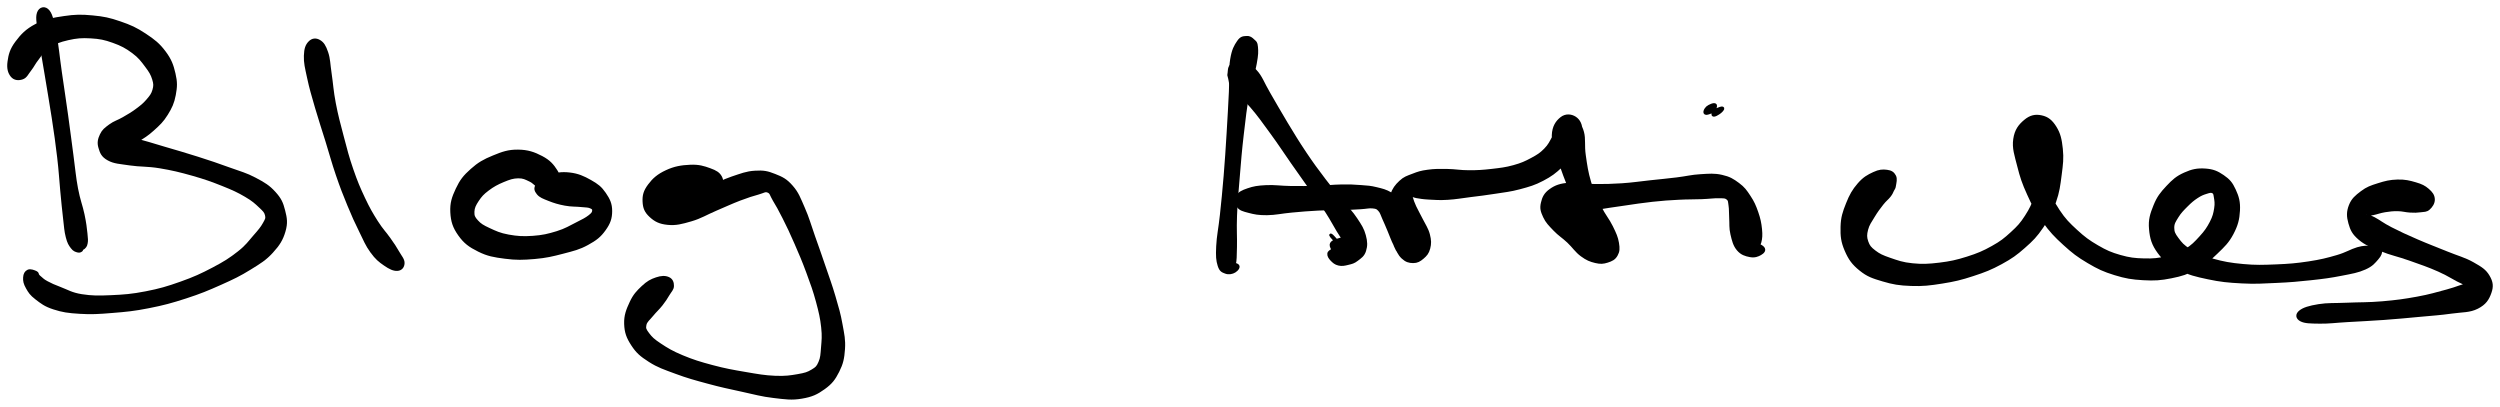
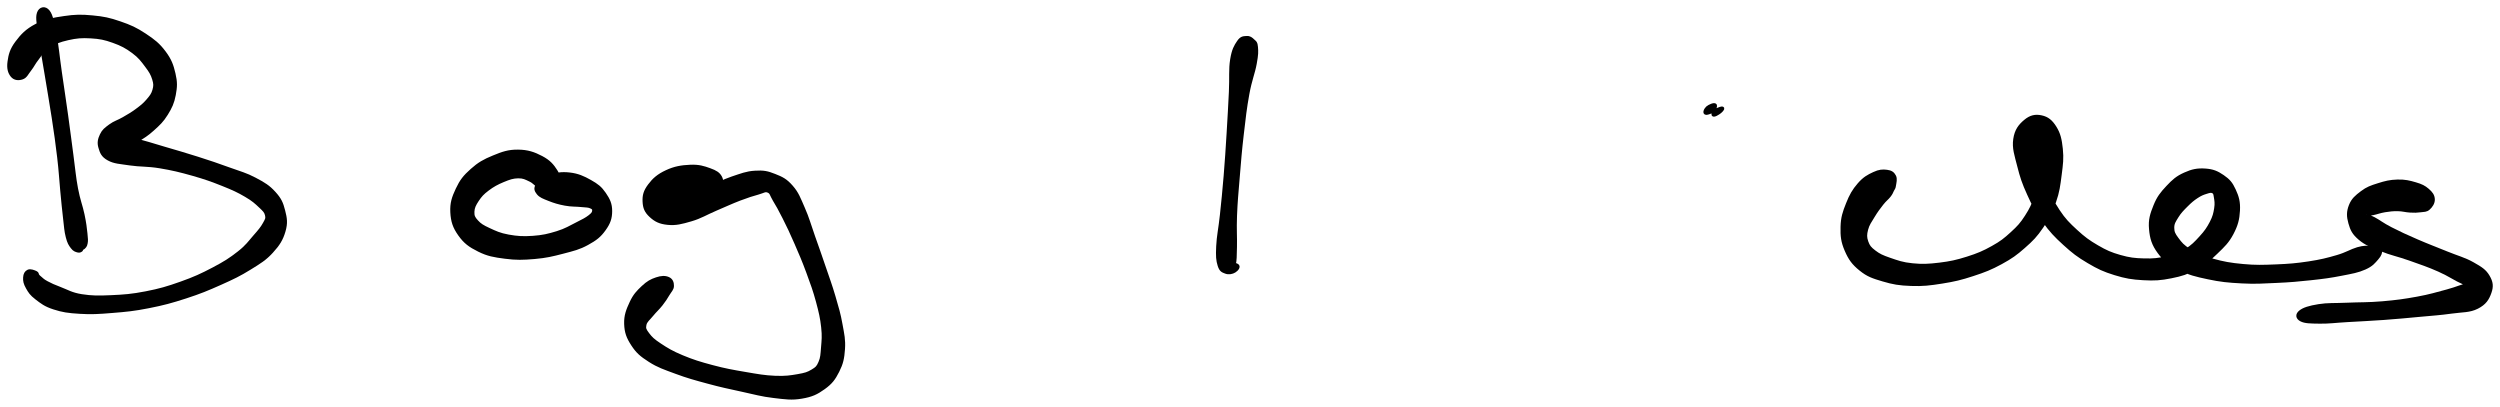
<svg xmlns="http://www.w3.org/2000/svg" id="canvas" viewBox="227.315 346.268 865.876 140.895">
  <path d="M 240.59,350.83 C 240.01 352.61, 240.66 354.87, 241.19 359.10 C 241.73 363.33, 242.35 366.39, 243.26 371.97 C 244.16 377.55, 244.84 381.24, 245.72 386.99 C 246.59 392.74, 247.02 395.65, 247.61 400.72 C 248.21 405.78, 248.28 408.13, 248.68 412.32 C 249.09 416.50, 249.25 418.45, 249.63 421.64 C 250.01 424.84, 250.05 426.24, 250.58 428.30 C 251.10 430.35, 251.52 430.94, 252.25 431.92 C 252.98 432.91, 253.59 433.02, 254.25 433.22 C 254.90 433.42, 255.29 433.09, 255.52 432.92 C 255.76 432.75, 255.28 432.52, 255.42 432.37 C 255.56 432.22, 255.87 432.53, 256.22 432.16 C 256.57 431.80, 257.00 431.56, 257.17 430.54 C 257.35 429.53, 257.31 429.10, 257.10 427.10 C 256.88 425.11, 256.74 423.69, 256.09 420.59 C 255.44 417.48, 254.61 415.68, 253.84 411.59 C 253.08 407.50, 252.94 405.19, 252.26 400.13 C 251.58 395.08, 251.23 392.09, 250.42 386.30 C 249.62 380.52, 249.03 376.82, 248.23 371.21 C 247.42 365.60, 247.22 362.46, 246.39 358.26 C 245.56 354.06, 245.24 351.69, 244.08 350.21 C 242.92 348.72, 241.17 349.05, 240.59 350.83" style="stroke: black; fill: black;" />
  <path d="M 235.02,373.28 C 236.28 372.85, 236.65 371.72, 237.72 370.38 C 238.78 369.03, 239.06 368.15, 240.33 366.56 C 241.60 364.97, 241.96 363.79, 244.06 362.41 C 246.17 361.04, 247.92 360.36, 250.87 359.69 C 253.81 359.02, 255.67 358.87, 258.80 359.06 C 261.93 359.24, 263.62 359.59, 266.53 360.63 C 269.45 361.67, 271.09 362.55, 273.37 364.24 C 275.66 365.93, 276.55 367.19, 277.97 369.08 C 279.40 370.96, 279.99 371.96, 280.51 373.65 C 281.03 375.34, 281.01 376.03, 280.59 377.53 C 280.16 379.02, 279.55 379.75, 278.37 381.12 C 277.19 382.49, 276.34 383.14, 274.69 384.37 C 273.04 385.60, 271.97 386.19, 270.12 387.27 C 268.27 388.35, 266.99 388.62, 265.45 389.76 C 263.90 390.91, 263.10 391.48, 262.39 392.99 C 261.68 394.51, 261.40 395.68, 261.90 397.36 C 262.40 399.04, 262.79 400.24, 264.88 401.39 C 266.97 402.53, 268.79 402.53, 272.34 403.07 C 275.89 403.60, 278.30 403.34, 282.64 404.05 C 286.97 404.77, 289.66 405.42, 294.02 406.65 C 298.38 407.89, 300.77 408.75, 304.45 410.22 C 308.13 411.69, 309.83 412.48, 312.42 414.00 C 315.02 415.51, 315.98 416.44, 317.41 417.79 C 318.84 419.14, 319.30 419.56, 319.59 420.74 C 319.87 421.93, 319.66 422.23, 318.84 423.71 C 318.02 425.18, 317.26 426.10, 315.49 428.11 C 313.72 430.12, 312.87 431.50, 310.00 433.75 C 307.14 436.00, 305.19 437.25, 301.18 439.36 C 297.17 441.47, 294.63 442.64, 289.97 444.29 C 285.30 445.95, 282.67 446.72, 277.85 447.66 C 273.02 448.60, 270.29 448.80, 265.83 449.00 C 261.37 449.20, 259.07 449.20, 255.57 448.65 C 252.06 448.09, 250.71 447.12, 248.30 446.21 C 245.89 445.30, 244.93 444.84, 243.53 444.10 C 242.13 443.35, 241.93 442.98, 241.31 442.49 C 240.70 442.00, 240.77 442.03, 240.46 441.65 C 240.15 441.28, 240.43 440.91, 239.76 440.61 C 239.08 440.31, 237.87 439.79, 237.08 440.15 C 236.29 440.51, 235.88 441.25, 235.82 442.39 C 235.75 443.54, 235.93 444.45, 236.75 445.89 C 237.56 447.32, 238.05 448.14, 239.89 449.56 C 241.73 450.97, 242.93 451.97, 245.95 452.95 C 248.96 453.93, 250.91 454.22, 254.95 454.46 C 258.99 454.71, 261.39 454.56, 266.16 454.17 C 270.93 453.79, 273.71 453.53, 278.80 452.52 C 283.89 451.52, 286.65 450.77, 291.62 449.16 C 296.59 447.55, 299.22 446.45, 303.66 444.47 C 308.10 442.49, 310.26 441.45, 313.82 439.25 C 317.37 437.05, 319.06 436.06, 321.44 433.48 C 323.81 430.89, 324.87 429.17, 325.70 426.33 C 326.53 423.48, 326.26 421.90, 325.58 419.24 C 324.91 416.59, 324.32 415.25, 322.32 413.05 C 320.33 410.85, 318.76 409.92, 315.61 408.25 C 312.46 406.58, 310.53 406.14, 306.55 404.70 C 302.57 403.25, 300.20 402.45, 295.72 401.02 C 291.23 399.59, 288.47 398.82, 284.14 397.54 C 279.81 396.26, 277.51 395.51, 274.06 394.61 C 270.62 393.72, 268.99 392.95, 266.92 393.07 C 264.85 393.20, 264.09 394.30, 263.71 395.23 C 263.34 396.17, 263.92 397.24, 265.04 397.74 C 266.16 398.24, 267.37 398.27, 269.30 397.73 C 271.24 397.19, 272.54 396.36, 274.74 395.04 C 276.93 393.71, 278.24 392.94, 280.28 391.09 C 282.33 389.24, 283.49 388.18, 284.98 385.79 C 286.46 383.39, 287.17 381.90, 287.70 379.11 C 288.22 376.31, 288.29 374.75, 287.60 371.80 C 286.91 368.85, 286.27 367.05, 284.25 364.35 C 282.23 361.65, 280.58 360.36, 277.49 358.31 C 274.40 356.27, 272.43 355.37, 268.80 354.13 C 265.17 352.88, 263.20 352.46, 259.34 352.10 C 255.49 351.74, 253.42 351.75, 249.51 352.33 C 245.61 352.92, 243.11 353.30, 239.82 355.03 C 236.53 356.76, 234.93 358.47, 233.05 360.98 C 231.17 363.50, 230.74 365.31, 230.42 367.62 C 230.10 369.93, 230.53 371.39, 231.45 372.52 C 232.37 373.65, 233.77 373.71, 235.02 373.28" style="stroke: black; fill: black;" />
-   <path d="M 334.55,360.98 C 333.59 361.99, 333.14 363.13, 333.06 365.58 C 332.99 368.02, 333.40 369.61, 334.18 373.21 C 334.95 376.81, 335.67 379.20, 336.94 383.59 C 338.22 387.98, 339.11 390.53, 340.54 395.17 C 341.98 399.81, 342.61 402.34, 344.12 406.77 C 345.63 411.19, 346.51 413.42, 348.11 417.30 C 349.71 421.19, 350.54 422.96, 352.12 426.18 C 353.70 429.40, 354.33 431.08, 356.03 433.41 C 357.72 435.74, 358.81 436.60, 360.60 437.83 C 362.38 439.07, 363.70 439.68, 364.97 439.59 C 366.23 439.50, 366.91 438.58, 366.94 437.38 C 366.97 436.18, 366.05 435.25, 365.09 433.58 C 364.13 431.91, 363.61 431.14, 362.13 429.04 C 360.66 426.94, 359.49 425.87, 357.72 423.07 C 355.95 420.27, 354.99 418.63, 353.28 415.02 C 351.58 411.41, 350.68 409.30, 349.20 405.02 C 347.72 400.74, 347.10 398.22, 345.89 393.63 C 344.68 389.05, 343.97 386.46, 343.13 382.10 C 342.29 377.74, 342.22 375.36, 341.69 371.84 C 341.16 368.32, 341.25 366.75, 340.49 364.50 C 339.73 362.24, 339.08 361.25, 337.89 360.55 C 336.70 359.85, 335.52 359.98, 334.55 360.98" style="stroke: black; fill: black;" />
  <path d="M 421.08,410.60 C 421.48 409.13, 421.17 407.48, 419.93 405.51 C 418.69 403.54, 417.52 402.15, 414.88 400.76 C 412.24 399.38, 410.08 398.62, 406.75 398.59 C 403.41 398.55, 401.42 399.27, 398.21 400.59 C 394.99 401.90, 393.18 402.93, 390.67 405.17 C 388.16 407.41, 387.02 408.86, 385.64 411.79 C 384.27 414.71, 383.62 416.63, 383.78 419.78 C 383.95 422.93, 384.59 424.90, 386.46 427.54 C 388.34 430.18, 389.98 431.40, 393.15 432.97 C 396.31 434.54, 398.43 434.89, 402.29 435.39 C 406.15 435.89, 408.46 435.82, 412.45 435.48 C 416.44 435.13, 418.57 434.62, 422.23 433.66 C 425.89 432.70, 427.86 432.26, 430.75 430.67 C 433.63 429.09, 435.04 427.99, 436.65 425.73 C 438.27 423.47, 438.83 421.86, 438.84 419.38 C 438.85 416.90, 438.12 415.41, 436.71 413.35 C 435.29 411.28, 434.17 410.42, 431.75 409.05 C 429.33 407.68, 427.46 406.85, 424.60 406.51 C 421.73 406.17, 419.69 406.58, 417.44 407.34 C 415.20 408.10, 414.11 409.11, 413.36 410.30 C 412.60 411.48, 412.84 412.23, 413.66 413.25 C 414.49 414.27, 415.59 414.64, 417.46 415.39 C 419.33 416.14, 420.80 416.58, 423.03 417.00 C 425.26 417.42, 426.86 417.29, 428.62 417.48 C 430.38 417.66, 430.97 417.58, 431.83 417.93 C 432.69 418.29, 432.98 418.58, 432.91 419.24 C 432.85 419.89, 432.67 420.30, 431.51 421.20 C 430.34 422.10, 429.33 422.62, 427.09 423.74 C 424.84 424.86, 423.32 425.87, 420.28 426.81 C 417.24 427.75, 415.27 428.21, 411.89 428.45 C 408.52 428.69, 406.46 428.56, 403.41 428.01 C 400.37 427.46, 398.86 426.72, 396.67 425.70 C 394.47 424.68, 393.56 424.13, 392.46 422.91 C 391.35 421.69, 391.08 421.07, 391.13 419.60 C 391.18 418.14, 391.69 417.14, 392.71 415.59 C 393.74 414.04, 394.48 413.21, 396.26 411.87 C 398.04 410.52, 399.51 409.73, 401.61 408.86 C 403.71 407.99, 404.90 407.57, 406.75 407.53 C 408.60 407.50, 409.40 407.98, 410.87 408.68 C 412.34 409.37, 412.69 410.19, 414.11 411.02 C 415.52 411.86, 416.55 412.95, 417.95 412.86 C 419.34 412.78, 420.69 412.07, 421.08 410.60" style="stroke: black; fill: black;" />
  <path d="M 476.88,407.61 C 476.21 406.39, 475.24 405.75, 473.13 405.00 C 471.03 404.24, 469.35 403.69, 466.35 403.83 C 463.35 403.96, 460.97 404.35, 458.14 405.68 C 455.31 407.00, 453.75 408.36, 452.19 410.45 C 450.64 412.53, 450.27 413.97, 450.37 416.09 C 450.46 418.22, 451.01 419.55, 452.65 421.06 C 454.30 422.58, 455.79 423.38, 458.60 423.65 C 461.40 423.93, 463.34 423.41, 466.67 422.44 C 469.99 421.47, 471.86 420.22, 475.22 418.79 C 478.59 417.36, 480.55 416.42, 483.48 415.29 C 486.42 414.17, 487.91 413.73, 489.89 413.17 C 491.86 412.62, 492.27 412.05, 493.38 412.52 C 494.48 412.98, 494.33 413.66, 495.42 415.49 C 496.51 417.32, 497.31 418.65, 498.81 421.66 C 500.32 424.66, 501.31 426.72, 502.96 430.52 C 504.62 434.31, 505.60 436.61, 507.09 440.64 C 508.58 444.67, 509.38 446.87, 510.41 450.66 C 511.43 454.45, 511.87 456.38, 512.22 459.57 C 512.58 462.76, 512.37 464.16, 512.18 466.61 C 511.98 469.06, 511.97 470.19, 511.26 471.81 C 510.56 473.43, 510.17 473.80, 508.65 474.70 C 507.14 475.61, 506.26 475.89, 503.68 476.34 C 501.10 476.78, 499.43 477.07, 495.77 476.92 C 492.12 476.77, 489.74 476.33, 485.39 475.58 C 481.04 474.84, 478.39 474.37, 474.03 473.21 C 469.67 472.05, 467.23 471.29, 463.60 469.78 C 459.98 468.27, 458.29 467.23, 455.92 465.66 C 453.55 464.10, 452.78 463.33, 451.74 461.95 C 450.70 460.56, 450.42 460.06, 450.71 458.74 C 450.99 457.42, 452.03 456.75, 453.16 455.34 C 454.30 453.94, 455.29 453.12, 456.39 451.71 C 457.50 450.30, 457.93 449.58, 458.70 448.30 C 459.46 447.02, 460.22 446.43, 460.24 445.31 C 460.26 444.19, 459.92 443.18, 458.80 442.69 C 457.68 442.19, 456.41 442.22, 454.64 442.82 C 452.87 443.42, 451.71 444.03, 449.95 445.68 C 448.20 447.33, 447.06 448.50, 445.87 451.05 C 444.68 453.61, 443.89 455.54, 443.99 458.46 C 444.10 461.38, 444.73 463.08, 446.39 465.63 C 448.06 468.18, 449.32 469.27, 452.33 471.20 C 455.34 473.12, 457.41 473.77, 461.45 475.27 C 465.50 476.77, 468.00 477.45, 472.56 478.68 C 477.12 479.92, 479.72 480.45, 484.25 481.44 C 488.79 482.42, 491.09 483.13, 495.23 483.61 C 499.37 484.10, 501.48 484.44, 504.96 483.85 C 508.45 483.26, 510.15 482.46, 512.66 480.65 C 515.17 478.84, 516.16 477.51, 517.53 474.81 C 518.89 472.11, 519.26 470.37, 519.48 467.14 C 519.69 463.90, 519.28 462.25, 518.62 458.63 C 517.97 455.00, 517.37 453.02, 516.20 449.02 C 515.03 445.02, 514.18 442.81, 512.76 438.63 C 511.34 434.45, 510.52 432.14, 509.09 428.10 C 507.66 424.07, 507.14 421.90, 505.62 418.46 C 504.11 415.02, 503.52 413.22, 501.51 410.93 C 499.51 408.63, 498.15 407.98, 495.61 406.98 C 493.07 405.97, 491.75 405.70, 488.79 405.89 C 485.84 406.07, 484.13 406.81, 480.84 407.90 C 477.56 409.00, 475.67 410.25, 472.38 411.37 C 469.09 412.49, 467.25 412.90, 464.41 413.49 C 461.56 414.08, 460.10 413.81, 458.18 414.30 C 456.26 414.78, 455.51 415.39, 454.82 415.91 C 454.13 416.44, 454.26 416.80, 454.74 416.94 C 455.21 417.09, 455.80 416.95, 457.20 416.64 C 458.61 416.33, 459.68 415.90, 461.76 415.39 C 463.84 414.89, 465.38 414.60, 467.59 414.11 C 469.80 413.62, 471.03 413.53, 472.81 412.93 C 474.60 412.33, 475.70 412.17, 476.51 411.11 C 477.33 410.04, 477.56 408.83, 476.88 407.61" style="stroke: black; fill: black;" />
  <path d="M 659.08,359.23 C 658.05 359.32, 657.27 359.19, 656.22 360.73 C 655.18 362.27, 654.43 363.47, 653.87 366.93 C 653.32 370.40, 653.68 372.95, 653.44 378.06 C 653.19 383.16, 653.01 386.62, 652.65 392.44 C 652.29 398.26, 652.09 401.51, 651.63 407.14 C 651.17 412.78, 650.85 415.72, 650.34 420.61 C 649.82 425.50, 649.20 428.07, 649.04 431.59 C 648.88 435.10, 648.98 436.40, 649.54 438.20 C 650.10 439.99, 650.77 440.16, 651.84 440.57 C 652.91 440.97, 654.10 440.71, 654.90 440.22 C 655.70 439.73, 656.66 438.66, 655.85 438.12 C 655.05 437.57, 651.77 437.30, 650.87 437.49 C 649.98 437.67, 650.86 438.61, 651.36 439.05 C 651.86 439.48, 652.67 439.88, 653.36 439.65 C 654.05 439.42, 654.45 439.47, 654.82 437.91 C 655.20 436.34, 655.15 435.20, 655.24 431.81 C 655.33 428.42, 655.07 425.83, 655.26 420.97 C 655.45 416.11, 655.74 413.14, 656.21 407.52 C 656.67 401.90, 656.92 398.63, 657.59 392.88 C 658.25 387.13, 658.64 383.66, 659.54 378.75 C 660.44 373.84, 661.49 371.59, 662.08 368.34 C 662.68 365.10, 662.65 364.14, 662.51 362.53 C 662.37 360.93, 662.07 360.96, 661.38 360.30 C 660.70 359.64, 660.12 359.15, 659.08 359.23" style="stroke: black; fill: black;" />
-   <path d="M 652.99,371.58 C 652.87 372.44, 652.83 372.17, 653.16 373.30 C 653.50 374.43, 653.17 375.27, 654.67 377.23 C 656.17 379.18, 658.05 380.04, 660.68 383.06 C 663.30 386.08, 664.96 388.46, 667.79 392.34 C 670.62 396.22, 672.11 398.57, 674.83 402.47 C 677.56 406.36, 679.01 408.37, 681.42 411.82 C 683.84 415.27, 685.06 416.87, 686.91 419.73 C 688.77 422.60, 689.39 424.00, 690.71 426.14 C 692.03 428.29, 692.70 429.19, 693.51 430.46 C 694.32 431.73, 694.48 432.15, 694.78 432.50 C 695.07 432.84, 694.95 432.44, 694.99 432.19 C 695.03 431.94, 694.98 431.70, 694.98 431.24 C 694.97 430.77, 695.09 430.23, 694.98 429.86 C 694.87 429.49, 694.69 429.49, 694.43 429.39 C 694.16 429.29, 694.29 429.38, 693.67 429.34 C 693.04 429.30, 692.36 428.85, 691.30 429.19 C 690.23 429.53, 688.42 429.93, 688.34 431.04 C 688.27 432.15, 689.97 434.24, 690.92 434.74 C 691.87 435.25, 693.58 434.88, 693.09 433.57 C 692.61 432.27, 689.30 429.25, 688.51 428.21 C 687.71 427.17, 688.58 427.75, 689.11 428.38 C 689.64 429.00, 691.23 430.45, 691.17 431.34 C 691.12 432.22, 689.58 432.25, 688.85 432.82 C 688.12 433.39, 687.59 433.50, 687.53 434.17 C 687.47 434.85, 687.86 435.49, 688.54 436.21 C 689.23 436.92, 689.84 437.49, 690.97 437.75 C 692.10 438.02, 692.95 437.83, 694.21 437.52 C 695.47 437.21, 696.14 437.09, 697.29 436.20 C 698.44 435.31, 699.44 434.74, 699.96 433.07 C 700.48 431.40, 700.48 430.04, 699.88 427.85 C 699.29 425.67, 698.53 424.51, 696.96 422.14 C 695.39 419.77, 694.23 418.74, 692.03 416.02 C 689.83 413.29, 688.48 411.85, 685.95 408.52 C 683.42 405.18, 681.99 403.27, 679.36 399.36 C 676.74 395.45, 675.34 393.12, 672.83 388.98 C 670.32 384.84, 668.95 382.30, 666.81 378.67 C 664.67 375.03, 664.09 372.89, 662.11 370.81 C 660.13 368.73, 658.58 368.63, 656.91 368.27 C 655.25 367.91, 654.56 368.33, 653.77 368.99 C 652.99 369.65, 653.11 370.71, 652.99 371.58" style="stroke: black; fill: black;" />
-   <path d="M 656.13,417.71 C 656.93 418.76, 657.89 419.00, 659.88 419.52 C 661.88 420.04, 663.17 420.32, 666.13 420.30 C 669.09 420.27, 671.15 419.72, 674.68 419.40 C 678.22 419.08, 680.34 418.88, 683.80 418.71 C 687.27 418.54, 689.07 418.65, 692.01 418.55 C 694.95 418.46, 696.36 418.35, 698.51 418.24 C 700.66 418.12, 701.46 417.81, 702.77 417.96 C 704.08 418.11, 704.30 418.18, 705.05 418.97 C 705.81 419.77, 705.89 420.49, 706.55 421.92 C 707.22 423.35, 707.58 424.29, 708.37 426.13 C 709.15 427.96, 709.53 429.22, 710.48 431.09 C 711.43 432.95, 711.87 434.27, 713.13 435.44 C 714.38 436.60, 715.38 436.88, 716.76 436.89 C 718.14 436.90, 718.95 436.41, 720.04 435.48 C 721.12 434.55, 721.77 433.84, 722.18 432.25 C 722.59 430.66, 722.58 429.53, 722.07 427.55 C 721.56 425.56, 720.59 424.26, 719.64 422.34 C 718.70 420.42, 718.05 419.42, 717.37 417.94 C 716.68 416.46, 716.48 415.75, 716.23 414.93 C 715.98 414.11, 715.76 413.95, 716.10 413.84 C 716.44 413.74, 716.71 414.18, 717.94 414.39 C 719.17 414.60, 720.11 414.78, 722.26 414.90 C 724.42 415.02, 725.84 415.15, 728.71 414.98 C 731.59 414.80, 733.39 414.45, 736.66 414.03 C 739.92 413.62, 741.63 413.44, 745.03 412.90 C 748.42 412.36, 750.32 412.22, 753.63 411.33 C 756.94 410.44, 758.70 409.95, 761.58 408.44 C 764.46 406.93, 765.81 405.90, 768.04 403.79 C 770.26 401.68, 771.33 400.32, 772.71 397.90 C 774.08 395.48, 774.88 393.86, 774.90 391.70 C 774.93 389.55, 774.17 388.00, 772.81 387.11 C 771.45 386.23, 769.60 386.06, 768.10 387.26 C 766.59 388.46, 765.39 390.15, 765.28 393.10 C 765.16 396.05, 766.37 398.26, 767.54 402.01 C 768.71 405.76, 769.64 408.09, 771.13 411.86 C 772.63 415.63, 773.58 417.56, 775.01 420.85 C 776.44 424.15, 777.08 425.88, 778.30 428.35 C 779.51 430.82, 780.01 431.83, 781.10 433.20 C 782.18 434.56, 782.79 435.13, 783.73 435.18 C 784.67 435.23, 785.45 434.50, 785.81 433.45 C 786.17 432.40, 786.16 431.46, 785.52 429.93 C 784.89 428.41, 784.33 427.48, 782.64 425.83 C 780.95 424.17, 779.30 423.15, 777.08 421.65 C 774.86 420.15, 773.56 419.42, 771.54 418.32 C 769.52 417.21, 768.41 416.37, 766.97 416.12 C 765.54 415.87, 764.58 416.47, 764.37 417.07 C 764.15 417.66, 764.46 418.51, 765.90 419.11 C 767.34 419.70, 768.74 420.17, 771.56 420.04 C 774.38 419.92, 776.35 419.10, 779.99 418.49 C 783.62 417.88, 785.79 417.58, 789.72 417.01 C 793.65 416.44, 795.85 416.07, 799.64 415.66 C 803.42 415.25, 805.26 415.14, 808.66 414.96 C 812.07 414.78, 813.85 414.86, 816.65 414.75 C 819.44 414.65, 820.83 414.39, 822.63 414.43 C 824.43 414.48, 824.86 414.37, 825.63 414.97 C 826.40 415.56, 826.28 416.05, 826.49 417.41 C 826.71 418.78, 826.59 419.82, 826.72 421.81 C 826.85 423.79, 826.63 425.17, 827.14 427.33 C 827.65 429.50, 828.02 431.14, 829.28 432.64 C 830.54 434.14, 831.89 434.52, 833.44 434.82 C 834.99 435.13, 836.12 434.69, 837.02 434.16 C 837.93 433.63, 838.57 432.95, 837.97 432.17 C 837.38 431.40, 834.95 430.40, 834.04 430.27 C 833.13 430.14, 833.16 431.18, 833.43 431.52 C 833.70 431.86, 834.69 432.24, 835.38 431.96 C 836.07 431.68, 836.51 431.39, 836.86 430.12 C 837.20 428.85, 837.30 427.68, 837.09 425.63 C 836.88 423.57, 836.58 422.09, 835.80 419.85 C 835.01 417.60, 834.47 416.34, 833.17 414.38 C 831.88 412.42, 831.23 411.46, 829.32 410.04 C 827.42 408.63, 826.26 407.91, 823.65 407.32 C 821.04 406.73, 819.40 406.92, 816.28 407.10 C 813.17 407.28, 811.54 407.79, 808.07 408.21 C 804.61 408.63, 802.75 408.79, 798.94 409.20 C 795.13 409.60, 792.92 409.99, 789.01 410.25 C 785.10 410.50, 783.02 410.54, 779.37 410.49 C 775.73 410.44, 773.79 409.68, 770.79 410.00 C 767.78 410.33, 766.23 410.80, 764.37 412.12 C 762.51 413.43, 761.92 414.75, 761.50 416.58 C 761.07 418.41, 761.39 419.43, 762.24 421.28 C 763.09 423.12, 764.10 424.08, 765.75 425.81 C 767.40 427.54, 768.61 428.17, 770.49 429.93 C 772.36 431.70, 773.25 433.24, 775.14 434.63 C 777.03 436.02, 778.14 436.44, 779.91 436.87 C 781.68 437.29, 782.57 437.20, 784.01 436.75 C 785.45 436.29, 786.41 435.84, 787.11 434.58 C 787.82 433.32, 787.87 432.39, 787.55 430.44 C 787.22 428.49, 786.70 427.34, 785.47 424.83 C 784.25 422.32, 782.92 420.97, 781.41 417.90 C 779.91 414.83, 779.01 413.05, 777.93 409.48 C 776.86 405.91, 776.55 403.52, 776.05 400.04 C 775.55 396.57, 776.08 394.47, 775.44 392.09 C 774.80 389.71, 773.95 389.03, 772.83 388.15 C 771.72 387.26, 771.00 387.37, 769.86 387.66 C 768.71 387.95, 768.01 388.36, 767.11 389.59 C 766.21 390.82, 766.29 392.10, 765.36 393.81 C 764.44 395.51, 764.00 396.59, 762.50 398.11 C 761.00 399.63, 760.04 400.24, 757.87 401.41 C 755.69 402.58, 754.39 403.18, 751.61 403.95 C 748.83 404.72, 747.07 404.91, 743.97 405.27 C 740.87 405.62, 739.21 405.73, 736.11 405.73 C 733.01 405.73, 731.34 405.32, 728.48 405.28 C 725.63 405.25, 724.20 405.22, 721.83 405.55 C 719.47 405.87, 718.57 406.17, 716.67 406.91 C 714.77 407.65, 713.81 407.88, 712.34 409.26 C 710.87 410.64, 710.02 411.76, 709.31 413.82 C 708.60 415.89, 708.74 417.25, 708.78 419.57 C 708.82 421.89, 709.14 423.05, 709.50 425.41 C 709.86 427.77, 709.75 429.40, 710.57 431.38 C 711.38 433.36, 712.27 434.38, 713.57 435.31 C 714.87 436.25, 715.84 436.17, 717.08 436.06 C 718.33 435.95, 719.04 435.62, 719.79 434.74 C 720.53 433.86, 720.90 433.20, 720.82 431.64 C 720.74 430.09, 720.19 428.96, 719.38 426.98 C 718.56 425.01, 717.93 423.76, 716.74 421.78 C 715.54 419.80, 714.94 418.75, 713.40 417.07 C 711.86 415.40, 710.93 414.50, 709.05 413.40 C 707.17 412.31, 706.09 412.09, 704.00 411.58 C 701.92 411.07, 701.05 411.04, 698.61 410.86 C 696.18 410.67, 694.84 410.61, 691.82 410.66 C 688.80 410.71, 686.99 411.00, 683.50 411.11 C 680.01 411.21, 677.90 411.23, 674.37 411.19 C 670.84 411.14, 668.80 410.74, 665.85 410.89 C 662.89 411.04, 661.57 411.27, 659.58 411.95 C 657.59 412.63, 656.58 413.13, 655.89 414.28 C 655.20 415.43, 655.34 416.67, 656.13 417.71" style="stroke: black; fill: black;" />
  <path d="M 821.45,382.65 C 821.05 382.14, 819.24 382.97, 818.60 383.55 C 817.97 384.13, 817.29 385.53, 818.29 385.56 C 819.29 385.58, 822.64 383.76, 823.60 383.66 C 824.56 383.56, 823.67 384.58, 823.07 385.06 C 822.47 385.54, 820.93 386.54, 820.61 386.06 C 820.29 385.57, 821.86 383.15, 821.45 382.65" style="stroke: black; fill: black;" />
  <path d="M 883.49,407.24 C 882.96 406.25, 882.27 405.75, 880.83 405.57 C 879.39 405.39, 878.25 405.42, 876.31 406.33 C 874.37 407.23, 872.95 407.99, 871.12 410.10 C 869.29 412.21, 868.31 413.94, 867.15 416.88 C 865.98 419.82, 865.38 421.59, 865.29 424.80 C 865.20 428.02, 865.42 429.99, 866.70 432.95 C 867.98 435.91, 869.14 437.54, 871.70 439.60 C 874.25 441.66, 875.99 442.22, 879.49 443.26 C 882.99 444.30, 885.12 444.67, 889.21 444.81 C 893.31 444.96, 895.68 444.67, 899.95 443.99 C 904.22 443.31, 906.48 442.77, 910.57 441.43 C 914.66 440.10, 916.84 439.24, 920.39 437.31 C 923.93 435.37, 925.47 434.26, 928.30 431.77 C 931.13 429.28, 932.43 427.96, 934.55 424.85 C 936.68 421.74, 937.65 419.83, 938.91 416.22 C 940.18 412.61, 940.40 410.48, 940.88 406.80 C 941.35 403.13, 941.63 401.13, 941.28 397.86 C 940.93 394.58, 940.51 392.66, 939.13 390.43 C 937.74 388.20, 936.43 387.16, 934.35 386.71 C 932.27 386.26, 930.59 386.61, 928.73 388.17 C 926.88 389.72, 925.55 391.36, 925.10 394.48 C 924.65 397.59, 925.51 399.93, 926.47 403.73 C 927.42 407.53, 928.13 409.65, 929.87 413.47 C 931.60 417.30, 932.67 419.40, 935.16 422.85 C 937.64 426.31, 939.19 427.92, 942.28 430.74 C 945.37 433.56, 947.10 434.88, 950.60 436.95 C 954.10 439.02, 955.98 439.90, 959.79 441.08 C 963.59 442.25, 965.74 442.60, 969.64 442.82 C 973.53 443.04, 975.63 442.90, 979.27 442.17 C 982.91 441.44, 984.71 440.87, 987.84 439.19 C 990.98 437.51, 992.43 436.19, 994.95 433.78 C 997.46 431.36, 998.88 430.04, 1000.42 427.12 C 1001.95 424.21, 1002.47 422.20, 1002.63 419.20 C 1002.79 416.20, 1002.29 414.48, 1001.20 412.11 C 1000.11 409.73, 999.23 408.72, 997.20 407.32 C 995.17 405.93, 993.69 405.31, 991.05 405.14 C 988.41 404.97, 986.61 405.32, 984.00 406.50 C 981.39 407.67, 980.08 408.82, 978.01 411.03 C 975.94 413.24, 974.83 414.63, 973.65 417.54 C 972.48 420.45, 971.84 422.37, 972.13 425.60 C 972.41 428.82, 973.05 430.93, 975.07 433.67 C 977.09 436.42, 978.82 437.56, 982.23 439.33 C 985.64 441.10, 987.79 441.59, 992.10 442.51 C 996.41 443.43, 999.05 443.68, 1003.79 443.93 C 1008.54 444.18, 1011.05 443.98, 1015.82 443.76 C 1020.60 443.54, 1023.18 443.32, 1027.67 442.83 C 1032.15 442.34, 1034.50 442.03, 1038.24 441.29 C 1041.98 440.56, 1043.89 440.26, 1046.37 439.16 C 1048.84 438.06, 1049.52 437.06, 1050.63 435.81 C 1051.74 434.55, 1051.92 433.77, 1051.90 432.89 C 1051.88 432.01, 1051.26 431.63, 1050.53 431.40 C 1049.80 431.18, 1049.57 431.58, 1048.24 431.77 C 1046.90 431.97, 1046.16 431.71, 1043.86 432.38 C 1041.56 433.05, 1040.13 434.13, 1036.75 435.11 C 1033.36 436.10, 1031.17 436.65, 1026.94 437.30 C 1022.71 437.94, 1020.14 438.16, 1015.59 438.34 C 1011.04 438.52, 1008.59 438.62, 1004.20 438.21 C 999.81 437.81, 997.31 437.36, 993.62 436.32 C 989.93 435.27, 988.18 434.45, 985.74 432.99 C 983.30 431.52, 982.59 430.55, 981.41 428.98 C 980.24 427.41, 979.88 426.68, 979.87 425.13 C 979.87 423.58, 980.44 422.79, 981.40 421.24 C 982.35 419.70, 983.29 418.77, 984.65 417.41 C 986.00 416.06, 986.81 415.37, 988.17 414.47 C 989.53 413.57, 990.32 413.28, 991.44 412.93 C 992.55 412.58, 993.10 412.40, 993.73 412.72 C 994.36 413.03, 994.39 413.36, 994.58 414.51 C 994.77 415.65, 994.98 416.70, 994.69 418.46 C 994.40 420.22, 994.17 421.32, 993.14 423.31 C 992.10 425.31, 991.29 426.51, 989.52 428.44 C 987.76 430.37, 986.67 431.56, 984.33 432.97 C 982.00 434.38, 980.73 434.83, 977.85 435.49 C 974.97 436.15, 973.17 436.36, 969.92 436.27 C 966.66 436.19, 964.82 435.98, 961.58 435.06 C 958.33 434.13, 956.73 433.42, 953.69 431.66 C 950.66 429.90, 949.07 428.72, 946.39 426.26 C 943.70 423.79, 942.29 422.38, 940.26 419.32 C 938.23 416.26, 937.37 414.36, 936.24 410.95 C 935.11 407.53, 934.92 405.45, 934.60 402.25 C 934.28 399.05, 934.83 397.18, 934.63 394.93 C 934.44 392.69, 934.01 391.96, 933.62 391.04 C 933.22 390.11, 932.93 389.90, 932.66 390.30 C 932.40 390.70, 932.19 391.36, 932.30 393.04 C 932.41 394.72, 932.93 396.10, 933.22 398.72 C 933.50 401.34, 933.87 403.06, 933.71 406.13 C 933.55 409.20, 933.34 411.06, 932.42 414.08 C 931.50 417.10, 930.77 418.63, 929.10 421.22 C 927.43 423.82, 926.41 424.92, 924.08 427.05 C 921.74 429.19, 920.49 430.20, 917.42 431.91 C 914.34 433.63, 912.37 434.47, 908.70 435.63 C 905.03 436.79, 902.88 437.26, 899.07 437.73 C 895.26 438.19, 893.11 438.29, 889.66 437.95 C 886.20 437.61, 884.41 436.92, 881.79 436.02 C 879.17 435.11, 878.13 434.63, 876.56 433.43 C 874.98 432.23, 874.45 431.57, 873.91 430.03 C 873.37 428.49, 873.39 427.50, 873.84 425.73 C 874.30 423.95, 875.09 422.93, 876.16 421.16 C 877.23 419.38, 878.09 418.26, 879.19 416.85 C 880.30 415.44, 880.97 415.06, 881.70 414.12 C 882.42 413.19, 882.47 412.89, 882.82 412.16 C 883.18 411.44, 883.36 411.48, 883.49 410.50 C 883.63 409.51, 884.03 408.22, 883.49 407.24" style="stroke: black; fill: black;" />
  <path d="M 1070.12,415.26 C 1070.05 413.97, 1069.43 413.12, 1068.18 412.04 C 1066.94 410.97, 1065.98 410.50, 1063.88 409.88 C 1061.78 409.26, 1060.26 408.89, 1057.68 408.95 C 1055.11 409.02, 1053.50 409.42, 1051.02 410.21 C 1048.55 410.99, 1047.26 411.42, 1045.32 412.88 C 1043.38 414.34, 1042.16 415.36, 1041.33 417.48 C 1040.50 419.61, 1040.52 421.22, 1041.17 423.51 C 1041.82 425.79, 1042.40 427.06, 1044.56 428.91 C 1046.73 430.77, 1048.53 431.36, 1052.00 432.79 C 1055.47 434.22, 1057.92 434.62, 1061.93 436.05 C 1065.94 437.47, 1068.36 438.27, 1072.06 439.91 C 1075.75 441.54, 1077.70 443.06, 1080.42 444.22 C 1083.15 445.39, 1084.46 445.50, 1085.68 445.72 C 1086.89 445.94, 1087.11 445.52, 1086.49 445.32 C 1085.87 445.11, 1084.92 444.37, 1082.59 444.71 C 1080.26 445.05, 1078.46 446.05, 1074.85 447.01 C 1071.24 447.97, 1069.02 448.69, 1064.53 449.51 C 1060.05 450.33, 1057.30 450.70, 1052.43 451.12 C 1047.56 451.54, 1044.60 451.41, 1040.19 451.61 C 1035.78 451.81, 1033.63 451.59, 1030.39 452.11 C 1027.15 452.64, 1025.20 453.23, 1023.97 454.23 C 1022.75 455.23, 1022.90 456.37, 1024.27 457.10 C 1025.64 457.83, 1027.58 457.83, 1030.82 457.87 C 1034.06 457.91, 1036.07 457.57, 1040.48 457.32 C 1044.89 457.06, 1047.89 456.95, 1052.86 456.59 C 1057.84 456.23, 1060.66 455.95, 1065.36 455.51 C 1070.05 455.07, 1072.33 454.96, 1076.32 454.40 C 1080.31 453.85, 1082.62 454.09, 1085.30 452.74 C 1087.99 451.38, 1088.96 449.77, 1089.72 447.62 C 1090.49 445.47, 1090.33 444.01, 1089.14 442.00 C 1087.95 439.98, 1086.65 439.18, 1083.76 437.54 C 1080.86 435.90, 1078.52 435.37, 1074.66 433.79 C 1070.80 432.21, 1068.31 431.31, 1064.46 429.64 C 1060.60 427.96, 1058.38 426.95, 1055.39 425.41 C 1052.39 423.87, 1051.25 422.84, 1049.50 421.93 C 1047.74 421.02, 1047.22 421.13, 1046.63 420.86 C 1046.04 420.60, 1046.04 420.73, 1046.56 420.62 C 1047.07 420.50, 1047.85 420.56, 1049.20 420.29 C 1050.55 420.02, 1051.61 419.56, 1053.32 419.28 C 1055.04 419.01, 1056.03 418.89, 1057.78 418.91 C 1059.53 418.94, 1060.51 419.32, 1062.08 419.40 C 1063.65 419.47, 1064.34 419.48, 1065.63 419.30 C 1066.91 419.11, 1067.60 419.29, 1068.50 418.49 C 1069.40 417.68, 1070.18 416.55, 1070.12 415.26" style="stroke: black; fill: black;" />
</svg>